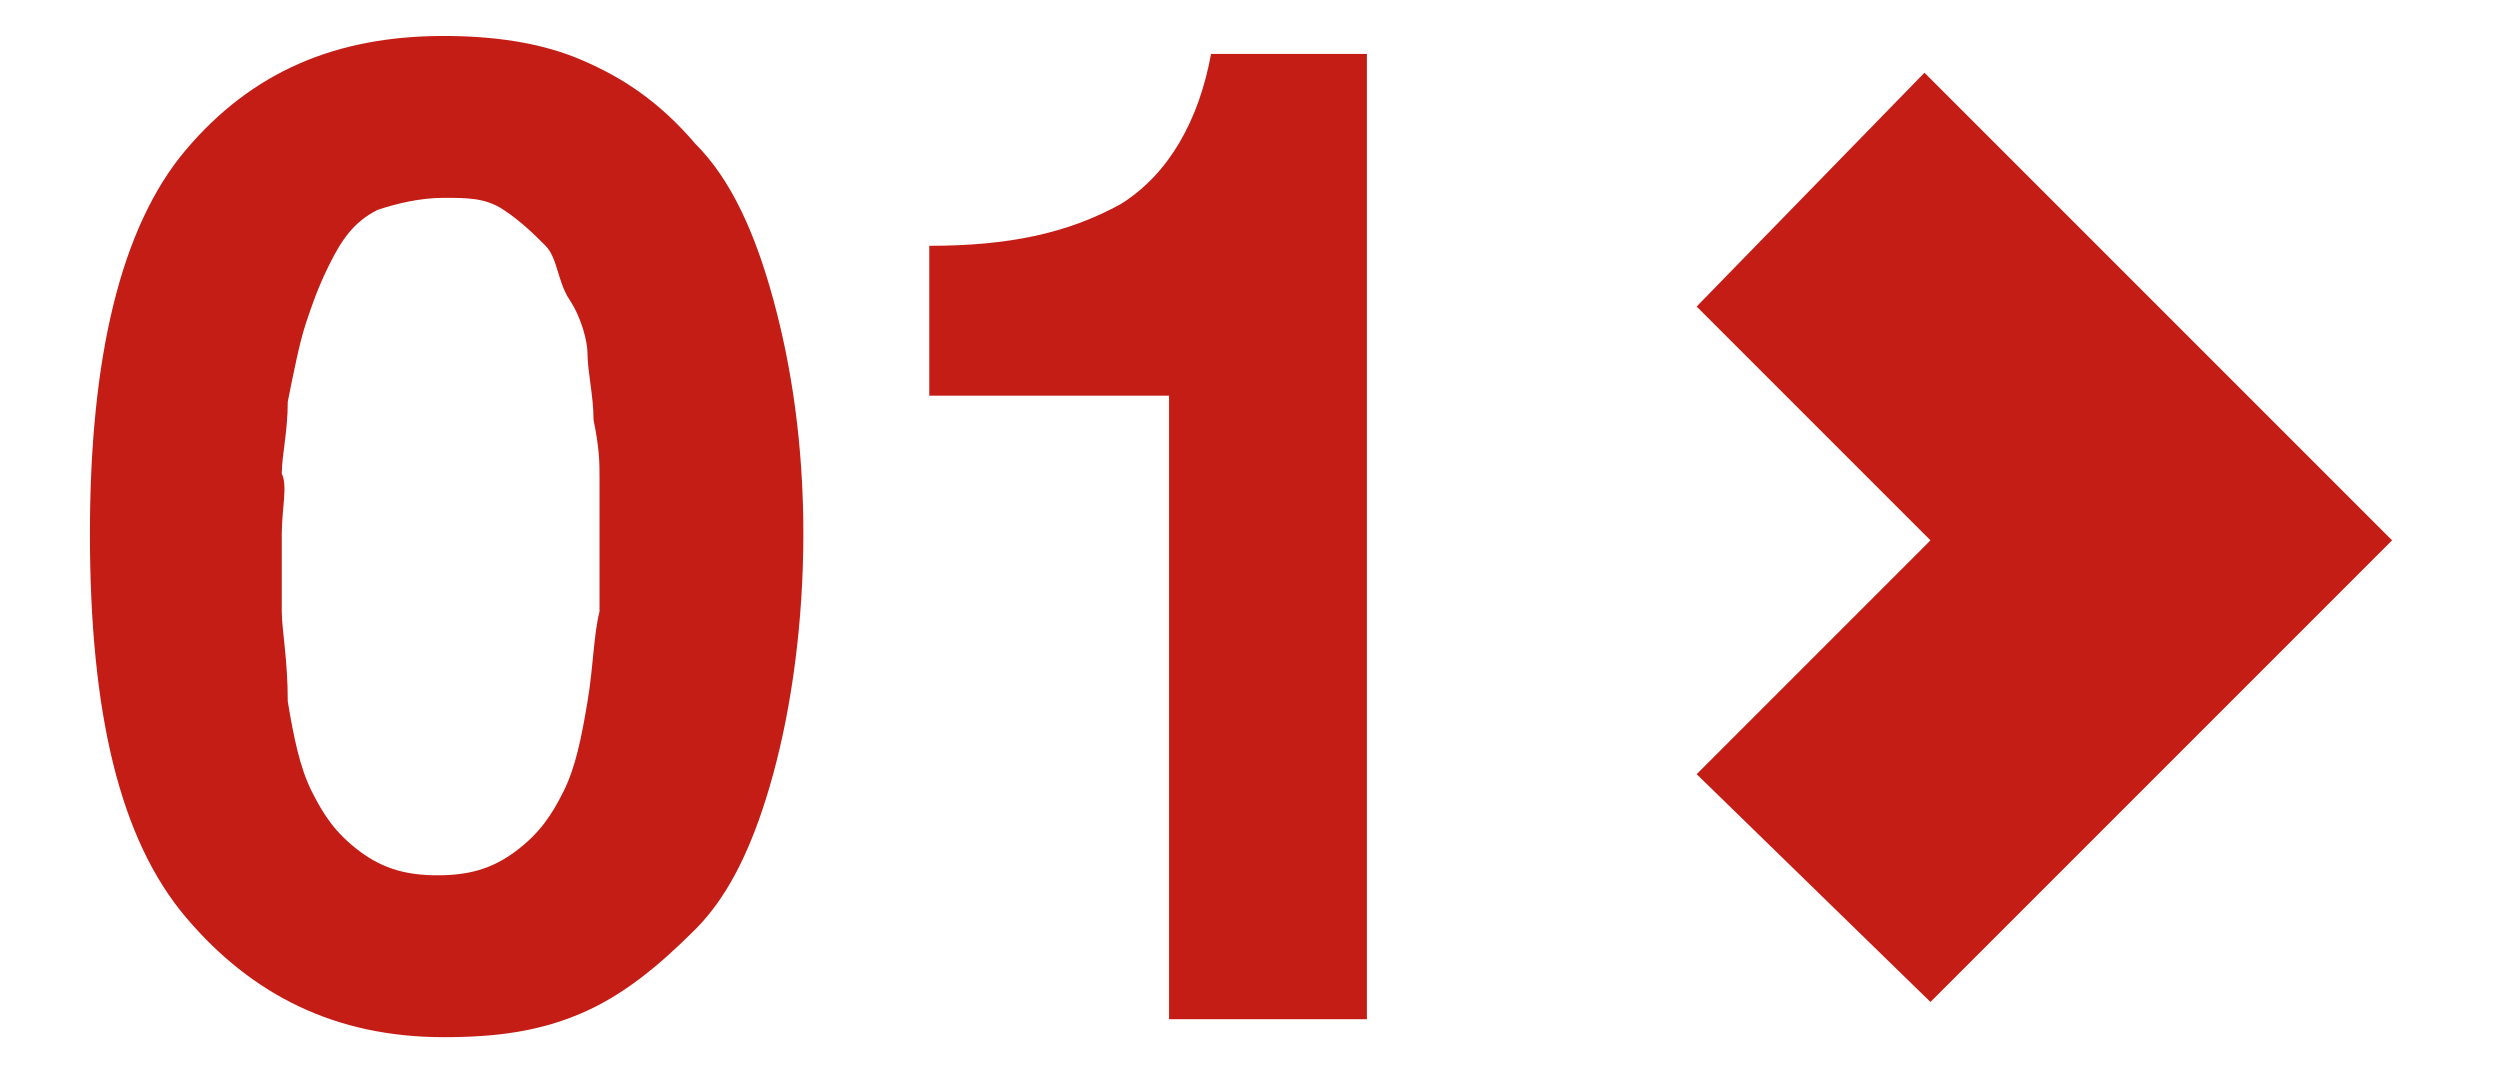
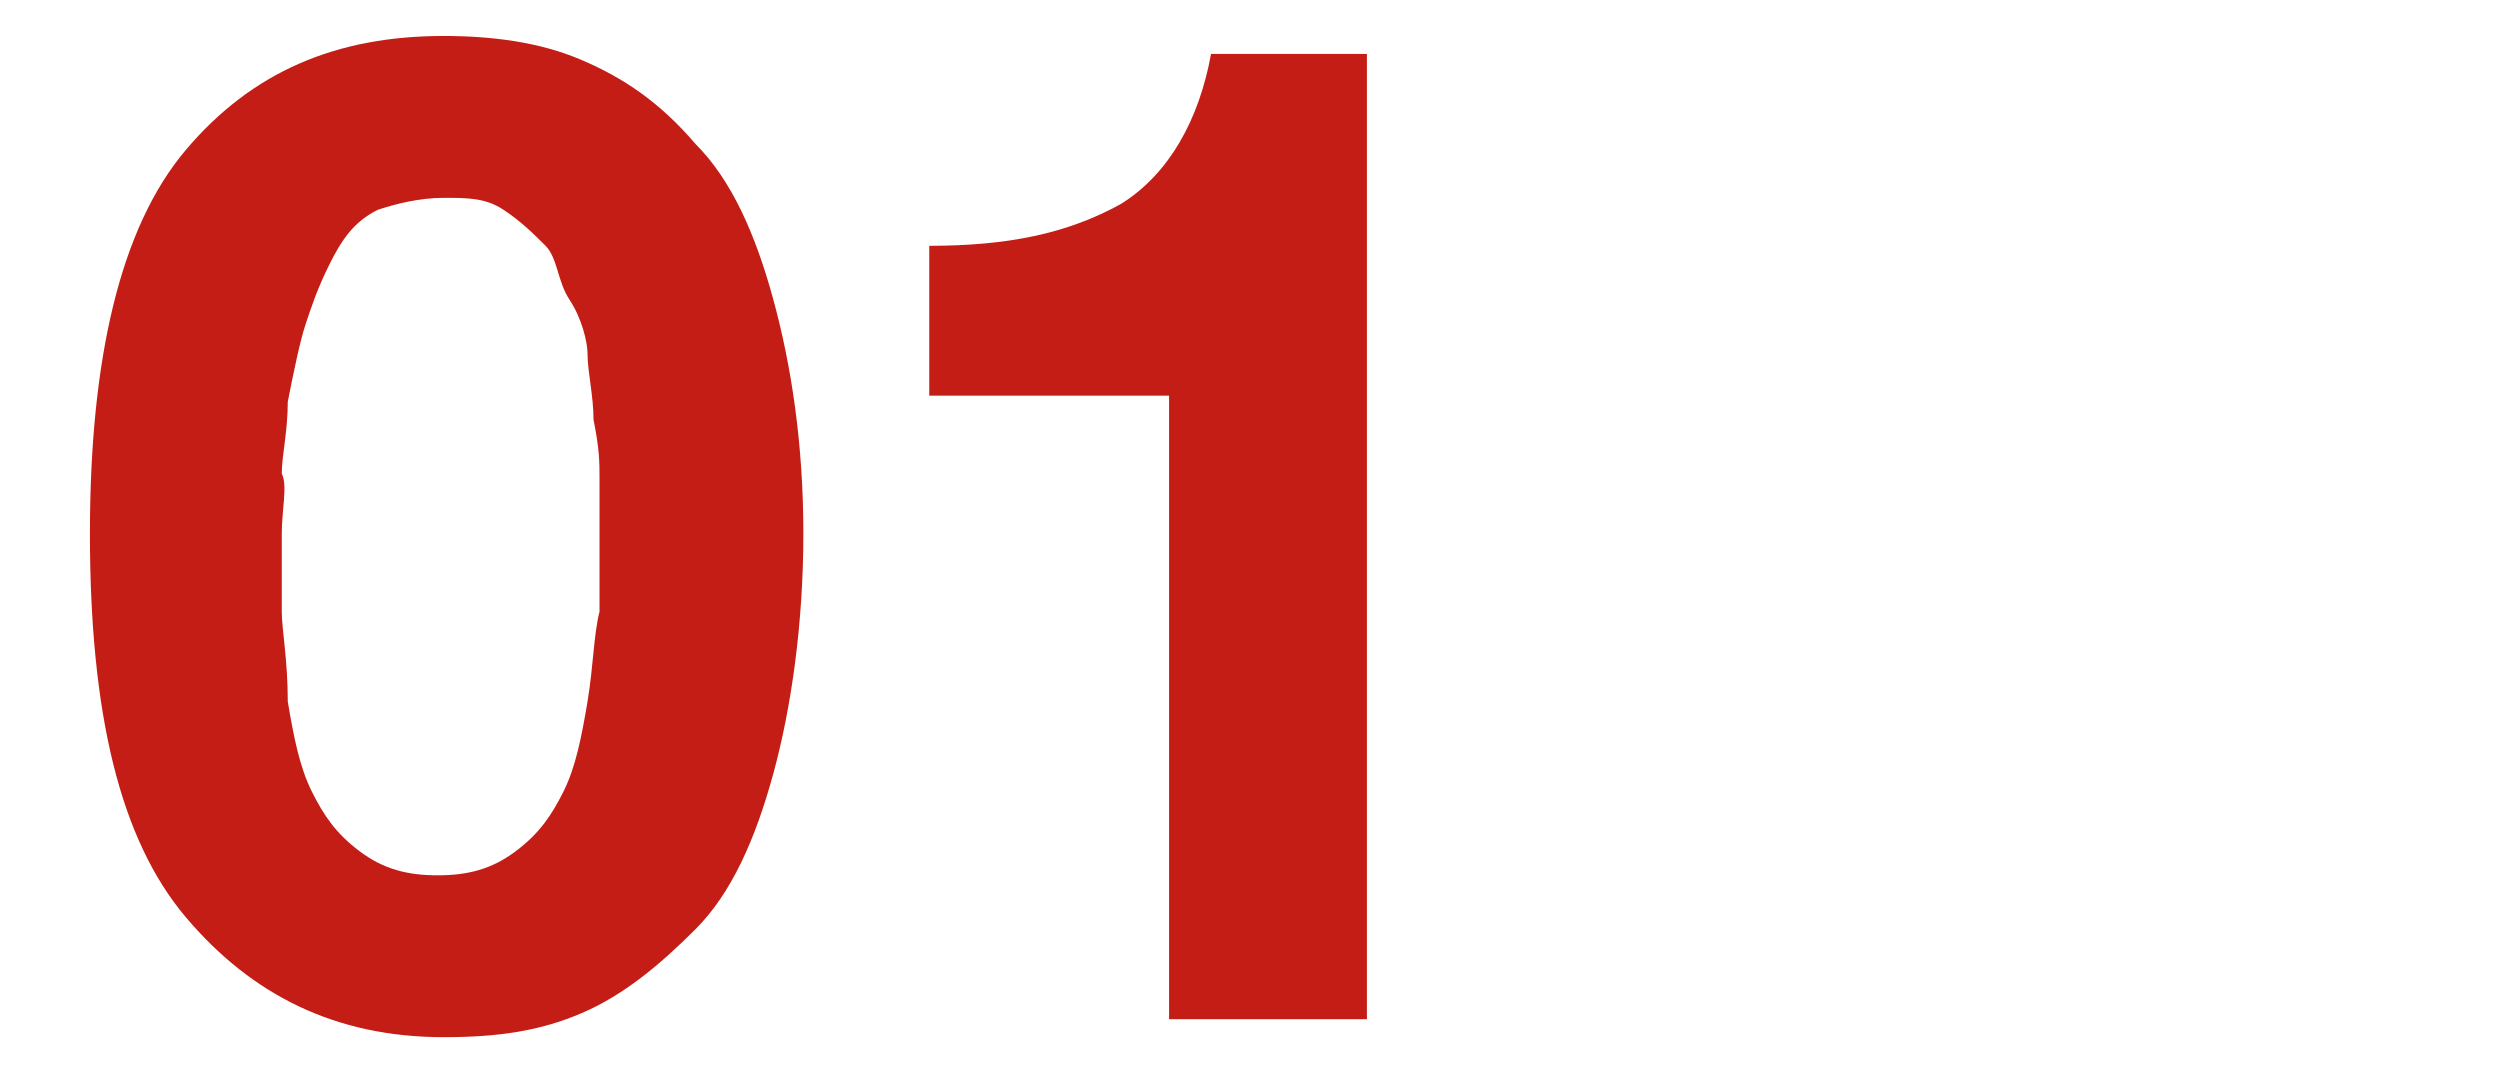
<svg xmlns="http://www.w3.org/2000/svg" version="1.1" id="Layer_1" x="0px" y="0px" viewBox="0 0 41.7 18" style="enable-background:new 0 0 41.7 18;" xml:space="preserve">
  <style type="text/css">
	.st0{enable-background:new    ;}
	.st1{fill:#C41D16;}
	.st2{fill-rule:evenodd;clip-rule:evenodd;fill:#C41D16;}
	.st3{display:none;enable-background:new    ;}
	.st4{display:inline;fill:#C31F05;}
	.st5{display:inline;fill:#C22200;}
</style>
  <g class="st0">
    <path class="st1" d="M1.5,8.9c0-2.9,0.5-5.1,1.6-6.4s2.5-1.9,4.3-1.9C8.2,0.6,9,0.7,9.7,1c0.7,0.3,1.3,0.7,1.9,1.4   c0.6,0.6,1,1.5,1.3,2.6c0.3,1.1,0.5,2.4,0.5,3.9c0,1.5-0.2,2.9-0.5,4c-0.3,1.1-0.7,2-1.3,2.6s-1.2,1.1-1.9,1.4   c-0.7,0.3-1.4,0.4-2.3,0.4c-1.8,0-3.2-0.7-4.3-2C2,14,1.5,11.9,1.5,8.9z M4.7,8.9c0,0.5,0,1,0,1.3c0,0.3,0.1,0.8,0.1,1.5   c0.1,0.6,0.2,1.1,0.4,1.5c0.2,0.4,0.4,0.7,0.8,1c0.4,0.3,0.8,0.4,1.3,0.4c0.5,0,0.9-0.1,1.3-0.4s0.6-0.6,0.8-1   c0.2-0.4,0.3-0.9,0.4-1.5s0.1-1.1,0.2-1.5c0-0.3,0-0.8,0-1.3c0-0.4,0-0.6,0-0.9s0-0.5-0.1-1c0-0.4-0.1-0.8-0.1-1.1   C9.8,5.7,9.7,5.3,9.5,5S9.3,4.3,9.1,4.1C8.9,3.9,8.7,3.7,8.4,3.5c-0.3-0.2-0.6-0.2-1-0.2C7,3.3,6.6,3.4,6.3,3.5   C5.9,3.7,5.7,4,5.5,4.4c-0.2,0.4-0.3,0.7-0.4,1C5,5.7,4.9,6.2,4.8,6.7c0,0.5-0.1,0.9-0.1,1.2C4.8,8.1,4.7,8.5,4.7,8.9z" />
    <path class="st1" d="M22.8,17h-3.3V6.6h-4V4.1c1.3,0,2.3-0.2,3.2-0.7C19.5,2.9,20,2,20.2,0.9h2.6V17z" />
  </g>
  <g id="Page-1_1_">
    <g id="Landing-Referral-1_1_" transform="translate(-528, -1963)">
      <g id="Group-6" transform="translate(523, 1960)">
        <g id="Group-14-Copy-2" transform="translate(0, 2.213)">
-           <polygon id="Fill-34" class="st2" points="33.3,5.9 37.1,2 44.9,9.8 37.2,17.5 33.3,13.7 37.2,9.8     " />
-         </g>
+           </g>
      </g>
    </g>
  </g>
  <g class="st3">
    <path class="st4" d="M1.5,8.9c0-2.9,0.5-5.1,1.6-6.4s2.5-1.9,4.3-1.9C8.2,0.6,9,0.7,9.7,1c0.7,0.3,1.3,0.7,1.9,1.4   c0.6,0.6,1,1.5,1.3,2.6c0.3,1.1,0.5,2.4,0.5,3.9c0,1.5-0.2,2.9-0.5,4c-0.3,1.1-0.7,2-1.3,2.6s-1.2,1.1-1.9,1.4   c-0.7,0.3-1.4,0.4-2.3,0.4c-1.8,0-3.2-0.7-4.3-2C2,14,1.5,11.9,1.5,8.9z M4.7,8.9c0,0.5,0,1,0,1.3c0,0.3,0.1,0.8,0.1,1.5   c0.1,0.6,0.2,1.1,0.4,1.5c0.2,0.4,0.4,0.7,0.8,1c0.4,0.3,0.8,0.4,1.3,0.4c0.5,0,0.9-0.1,1.3-0.4s0.6-0.6,0.8-1   c0.2-0.4,0.3-0.9,0.4-1.5s0.1-1.1,0.2-1.5c0-0.3,0-0.8,0-1.3c0-0.4,0-0.6,0-0.9s0-0.5-0.1-1c0-0.4-0.1-0.8-0.1-1.1   C9.8,5.7,9.7,5.3,9.5,5S9.3,4.3,9.1,4.1C8.9,3.9,8.7,3.7,8.4,3.5c-0.3-0.2-0.6-0.2-1-0.2C7,3.3,6.6,3.4,6.3,3.5   C5.9,3.7,5.7,4,5.5,4.4c-0.2,0.4-0.3,0.7-0.4,1C5,5.7,4.9,6.2,4.8,6.7c0,0.5-0.1,0.9-0.1,1.2C4.8,8.1,4.7,8.5,4.7,8.9z" />
    <path class="st4" d="M14.6,7.1c-0.1-1.9,0.4-3.5,1.5-4.7c1-1.2,2.5-1.8,4.4-1.8C22,0.6,23.3,1,24.4,2C25.5,2.9,26,4.1,26,5.6   c0,0.8-0.1,1.5-0.4,2.1s-0.6,1.1-1,1.6s-0.9,0.8-1.5,1.2c-0.6,0.4-1.1,0.8-1.6,1.1c-0.5,0.3-1.1,0.7-1.6,1.2s-1,0.9-1.4,1.4h7.6V17   H14.3c0-0.6,0.1-1.2,0.2-1.7s0.3-1,0.6-1.4c0.3-0.4,0.5-0.8,0.7-1.1s0.6-0.7,1.1-1.1c0.5-0.4,0.9-0.7,1.2-0.9s0.7-0.5,1.4-1   c0.1-0.1,0.4-0.3,0.9-0.6c0.5-0.3,0.8-0.6,1-0.7s0.4-0.4,0.7-0.7c0.3-0.3,0.5-0.6,0.6-0.9c0.1-0.3,0.2-0.7,0.2-1   c0-0.8-0.2-1.4-0.7-1.8c-0.4-0.4-1-0.7-1.7-0.7c-0.9,0-1.5,0.4-1.9,1.1s-0.6,1.6-0.6,2.6H14.6z" />
  </g>
  <g class="st3">
    <path class="st5" d="M1.5,8.9c0-2.9,0.5-5.1,1.6-6.4s2.5-1.9,4.3-1.9C8.2,0.6,9,0.7,9.7,1c0.7,0.3,1.3,0.7,1.9,1.4   c0.6,0.6,1,1.5,1.3,2.6c0.3,1.1,0.5,2.4,0.5,3.9c0,1.5-0.2,2.9-0.5,4c-0.3,1.1-0.7,2-1.3,2.6s-1.2,1.1-1.9,1.4   c-0.7,0.3-1.4,0.4-2.3,0.4c-1.8,0-3.2-0.7-4.3-2C2,14,1.5,11.9,1.5,8.9z M4.7,8.9c0,0.5,0,1,0,1.3c0,0.3,0.1,0.8,0.1,1.5   c0.1,0.6,0.2,1.1,0.4,1.5c0.2,0.4,0.4,0.7,0.8,1c0.4,0.3,0.8,0.4,1.3,0.4c0.5,0,0.9-0.1,1.3-0.4s0.6-0.6,0.8-1   c0.2-0.4,0.3-0.9,0.4-1.5s0.1-1.1,0.2-1.5c0-0.3,0-0.8,0-1.3c0-0.4,0-0.6,0-0.9s0-0.5-0.1-1c0-0.4-0.1-0.8-0.1-1.1   C9.8,5.7,9.7,5.3,9.5,5S9.3,4.3,9.1,4.1C8.9,3.9,8.7,3.7,8.4,3.5c-0.3-0.2-0.6-0.2-1-0.2C7,3.3,6.6,3.4,6.3,3.5   C5.9,3.7,5.7,4,5.5,4.4c-0.2,0.4-0.3,0.7-0.4,1C5,5.7,4.9,6.2,4.8,6.7c0,0.5-0.1,0.9-0.1,1.2C4.8,8.1,4.7,8.5,4.7,8.9z" />
-     <path class="st5" d="M19,7.4c0.4,0,0.8,0,1.1,0c0.4,0,0.7-0.1,1.1-0.3c0.4-0.1,0.7-0.3,0.9-0.6c0.2-0.3,0.3-0.7,0.3-1.1   c0-0.7-0.2-1.2-0.7-1.6c-0.4-0.4-1-0.6-1.6-0.6c-0.8,0-1.4,0.3-1.9,0.8c-0.4,0.5-0.6,1.2-0.6,2.1h-3.1c0.1-1.7,0.6-3,1.6-4   c1-1,2.3-1.5,4-1.5c1.4,0,2.6,0.4,3.7,1.2C25,2.6,25.6,3.7,25.6,5c0,0.8-0.2,1.5-0.6,2.1c-0.4,0.6-0.9,1-1.7,1.2v0   c0.9,0.2,1.6,0.6,2.1,1.3c0.5,0.7,0.8,1.4,0.8,2.4c0,1.6-0.6,2.9-1.7,3.9c-1.2,0.9-2.6,1.4-4.2,1.4c-1.8,0-3.3-0.5-4.4-1.6   c-1.1-1-1.6-2.5-1.6-4.3h3.1c0,0.9,0.3,1.7,0.8,2.3c0.5,0.6,1.2,0.9,2.1,0.9c0.8,0,1.4-0.2,1.9-0.7c0.5-0.5,0.7-1.1,0.7-1.8   c0-0.4,0-0.7-0.1-1c-0.1-0.3-0.3-0.5-0.5-0.7c-0.2-0.2-0.4-0.3-0.6-0.4c-0.2-0.1-0.5-0.2-0.8-0.2c-0.4,0-0.6-0.1-0.8-0.1   c-0.2,0-0.5,0-0.8,0V7.4z" />
  </g>
</svg>